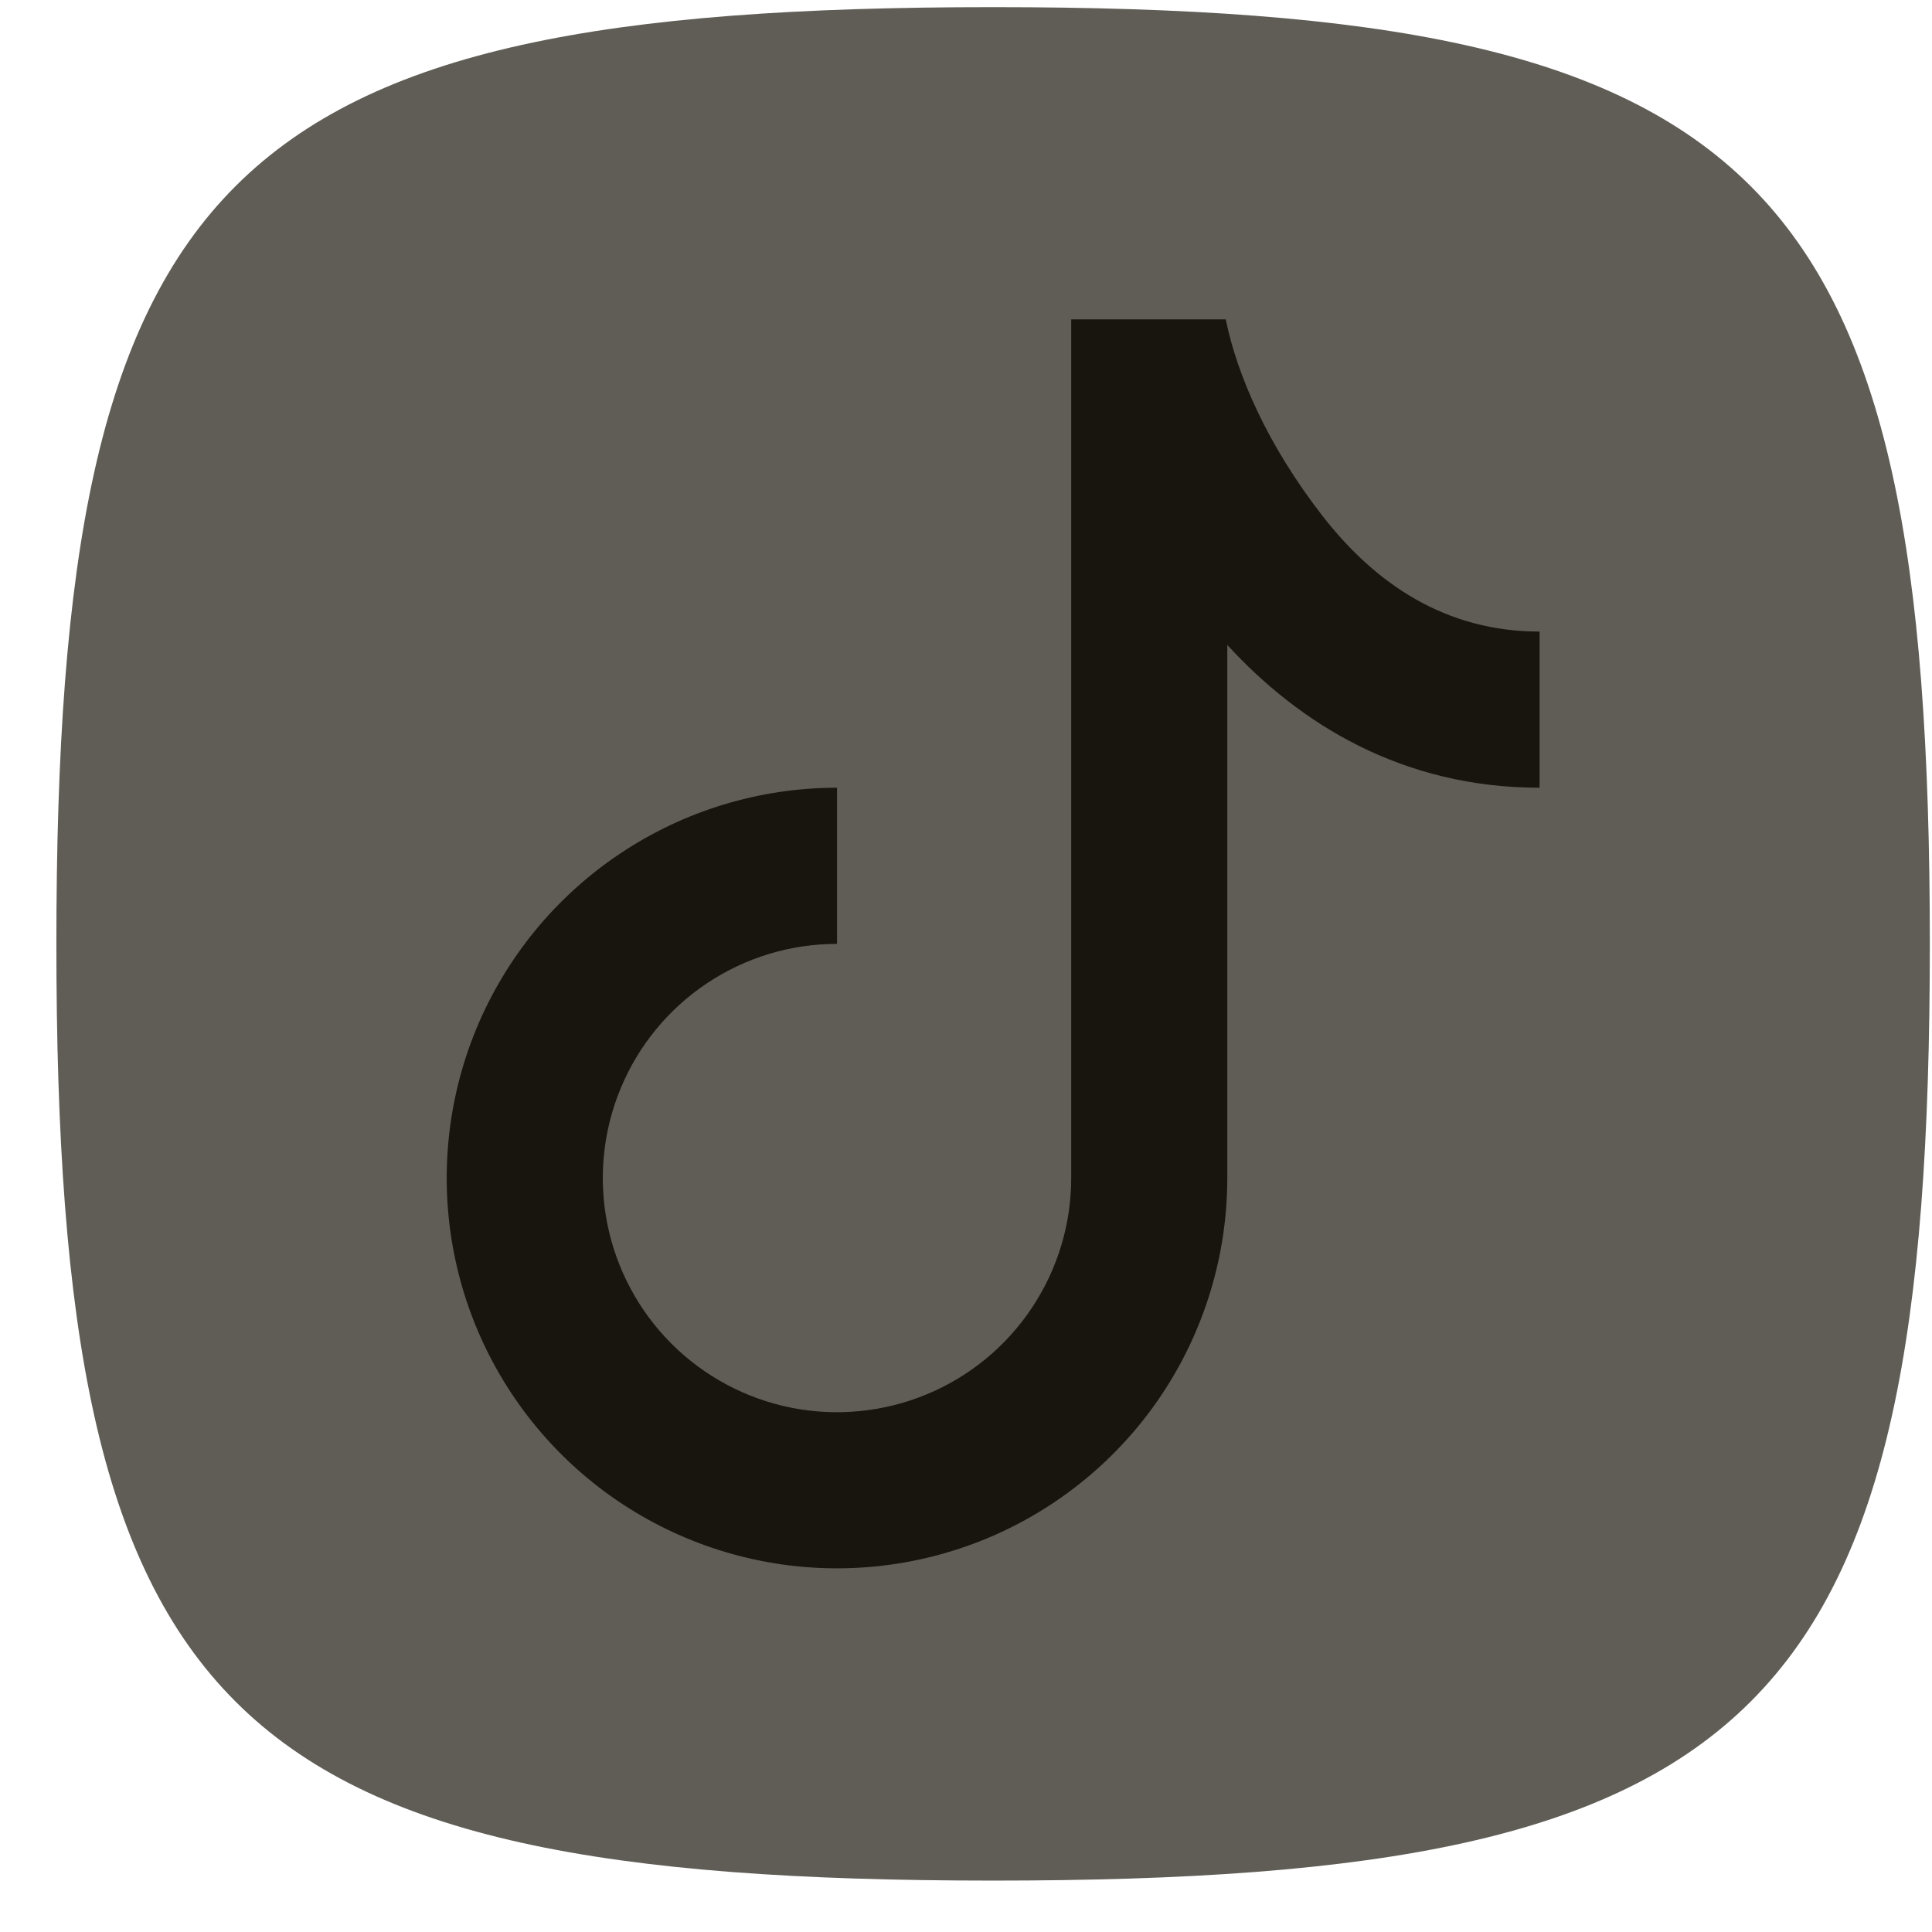
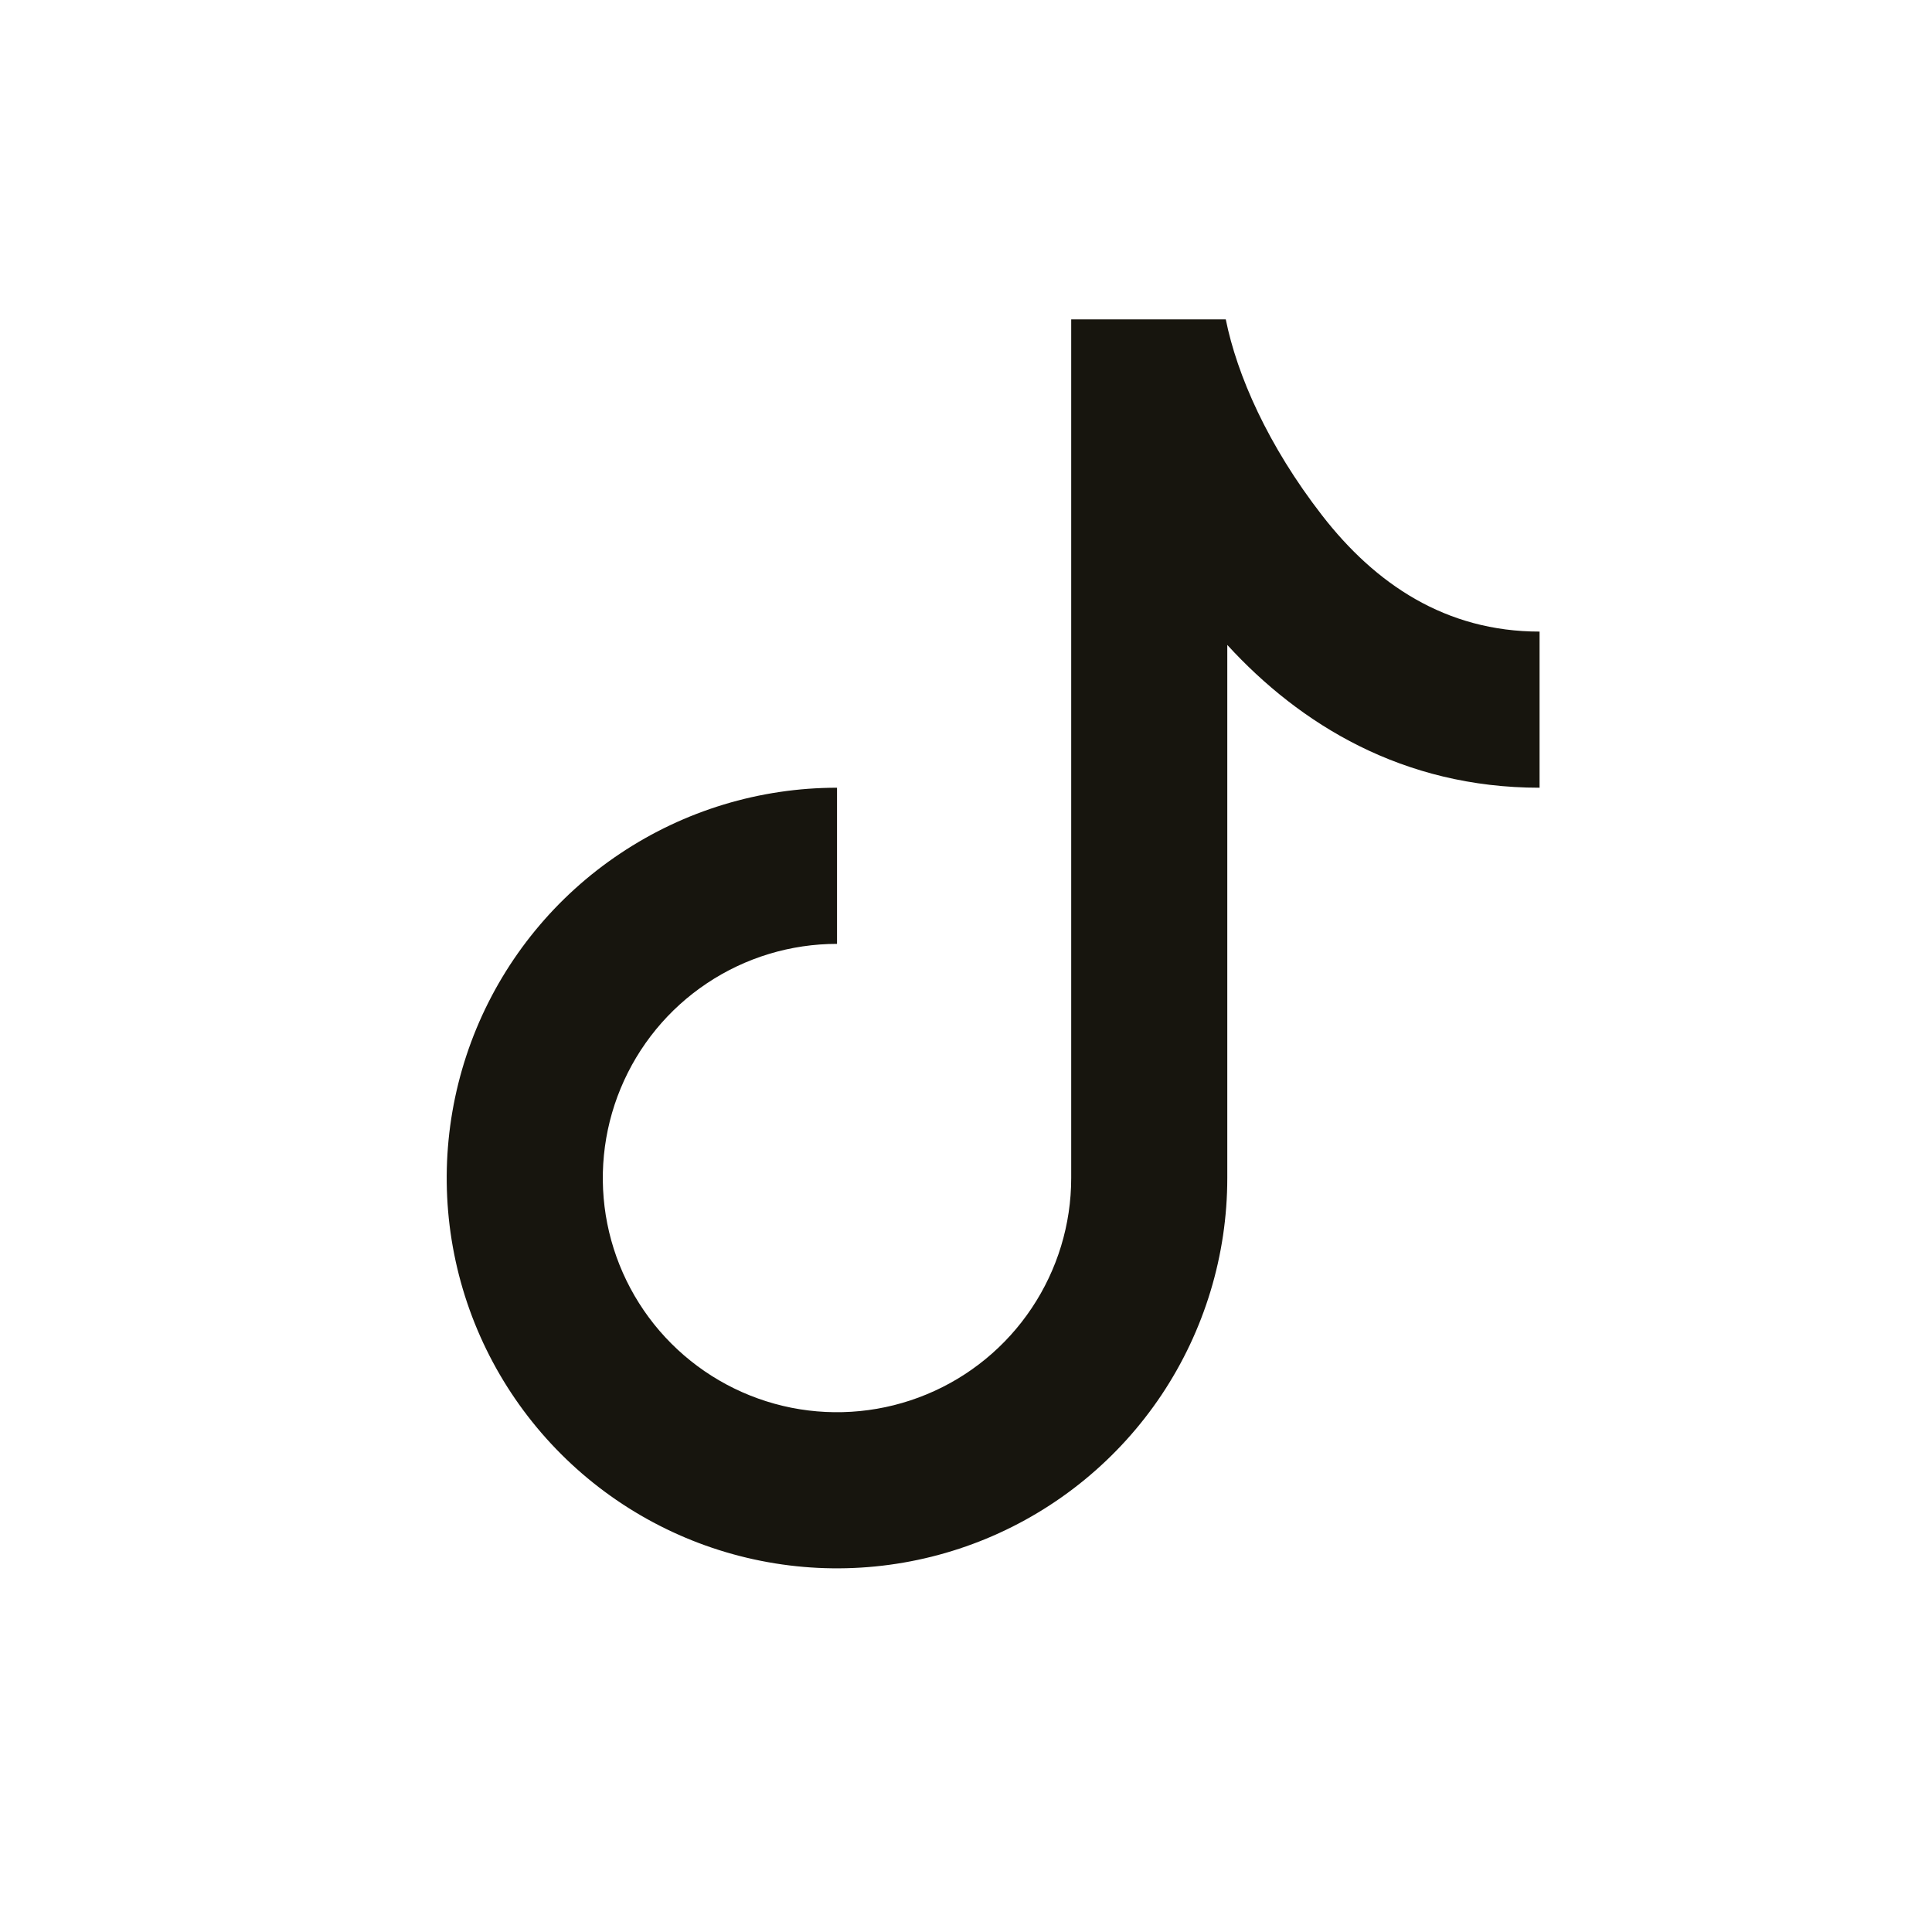
<svg xmlns="http://www.w3.org/2000/svg" width="33" height="33" viewBox="0 0 33 33" fill="none">
-   <path fill-rule="evenodd" clip-rule="evenodd" d="M16.963 32.122C3.787 32.122 0.963 29.298 0.963 16.122C0.963 2.946 3.787 0.122 16.963 0.122C30.139 0.122 32.963 2.946 32.963 16.122C32.963 29.298 30.139 32.122 16.963 32.122Z" fill="#605D56" />
  <g clip-path="url(#clip0_7446_5465)">
    <path d="M18.297 5.455H20.937C21.129 6.408 21.657 7.611 22.583 8.804C23.49 9.974 24.693 10.788 26.297 10.788V13.455C23.959 13.455 22.203 12.37 20.963 11.016V20.122C20.963 21.44 20.572 22.729 19.84 23.826C19.107 24.922 18.066 25.776 16.848 26.281C15.63 26.785 14.289 26.918 12.996 26.66C11.703 26.403 10.515 25.768 9.583 24.836C8.65 23.903 8.015 22.716 7.758 21.422C7.501 20.129 7.633 18.789 8.137 17.57C8.642 16.352 9.496 15.311 10.593 14.579C11.689 13.846 12.978 13.455 14.297 13.455V16.122C13.505 16.122 12.732 16.356 12.074 16.796C11.416 17.235 10.904 17.86 10.601 18.591C10.298 19.322 10.219 20.126 10.373 20.902C10.528 21.678 10.909 22.391 11.468 22.95C12.028 23.51 12.74 23.89 13.516 24.045C14.292 24.199 15.096 24.12 15.827 23.817C16.558 23.515 17.183 23.002 17.622 22.344C18.062 21.686 18.297 20.913 18.297 20.122V5.455Z" fill="#17150E" />
  </g>
  <defs>
    <clipPath id="clip0_7446_5465">
      <rect width="21.333" height="21.333" fill="white" transform="translate(6.297 5.455)" />
    </clipPath>
  </defs>
</svg>